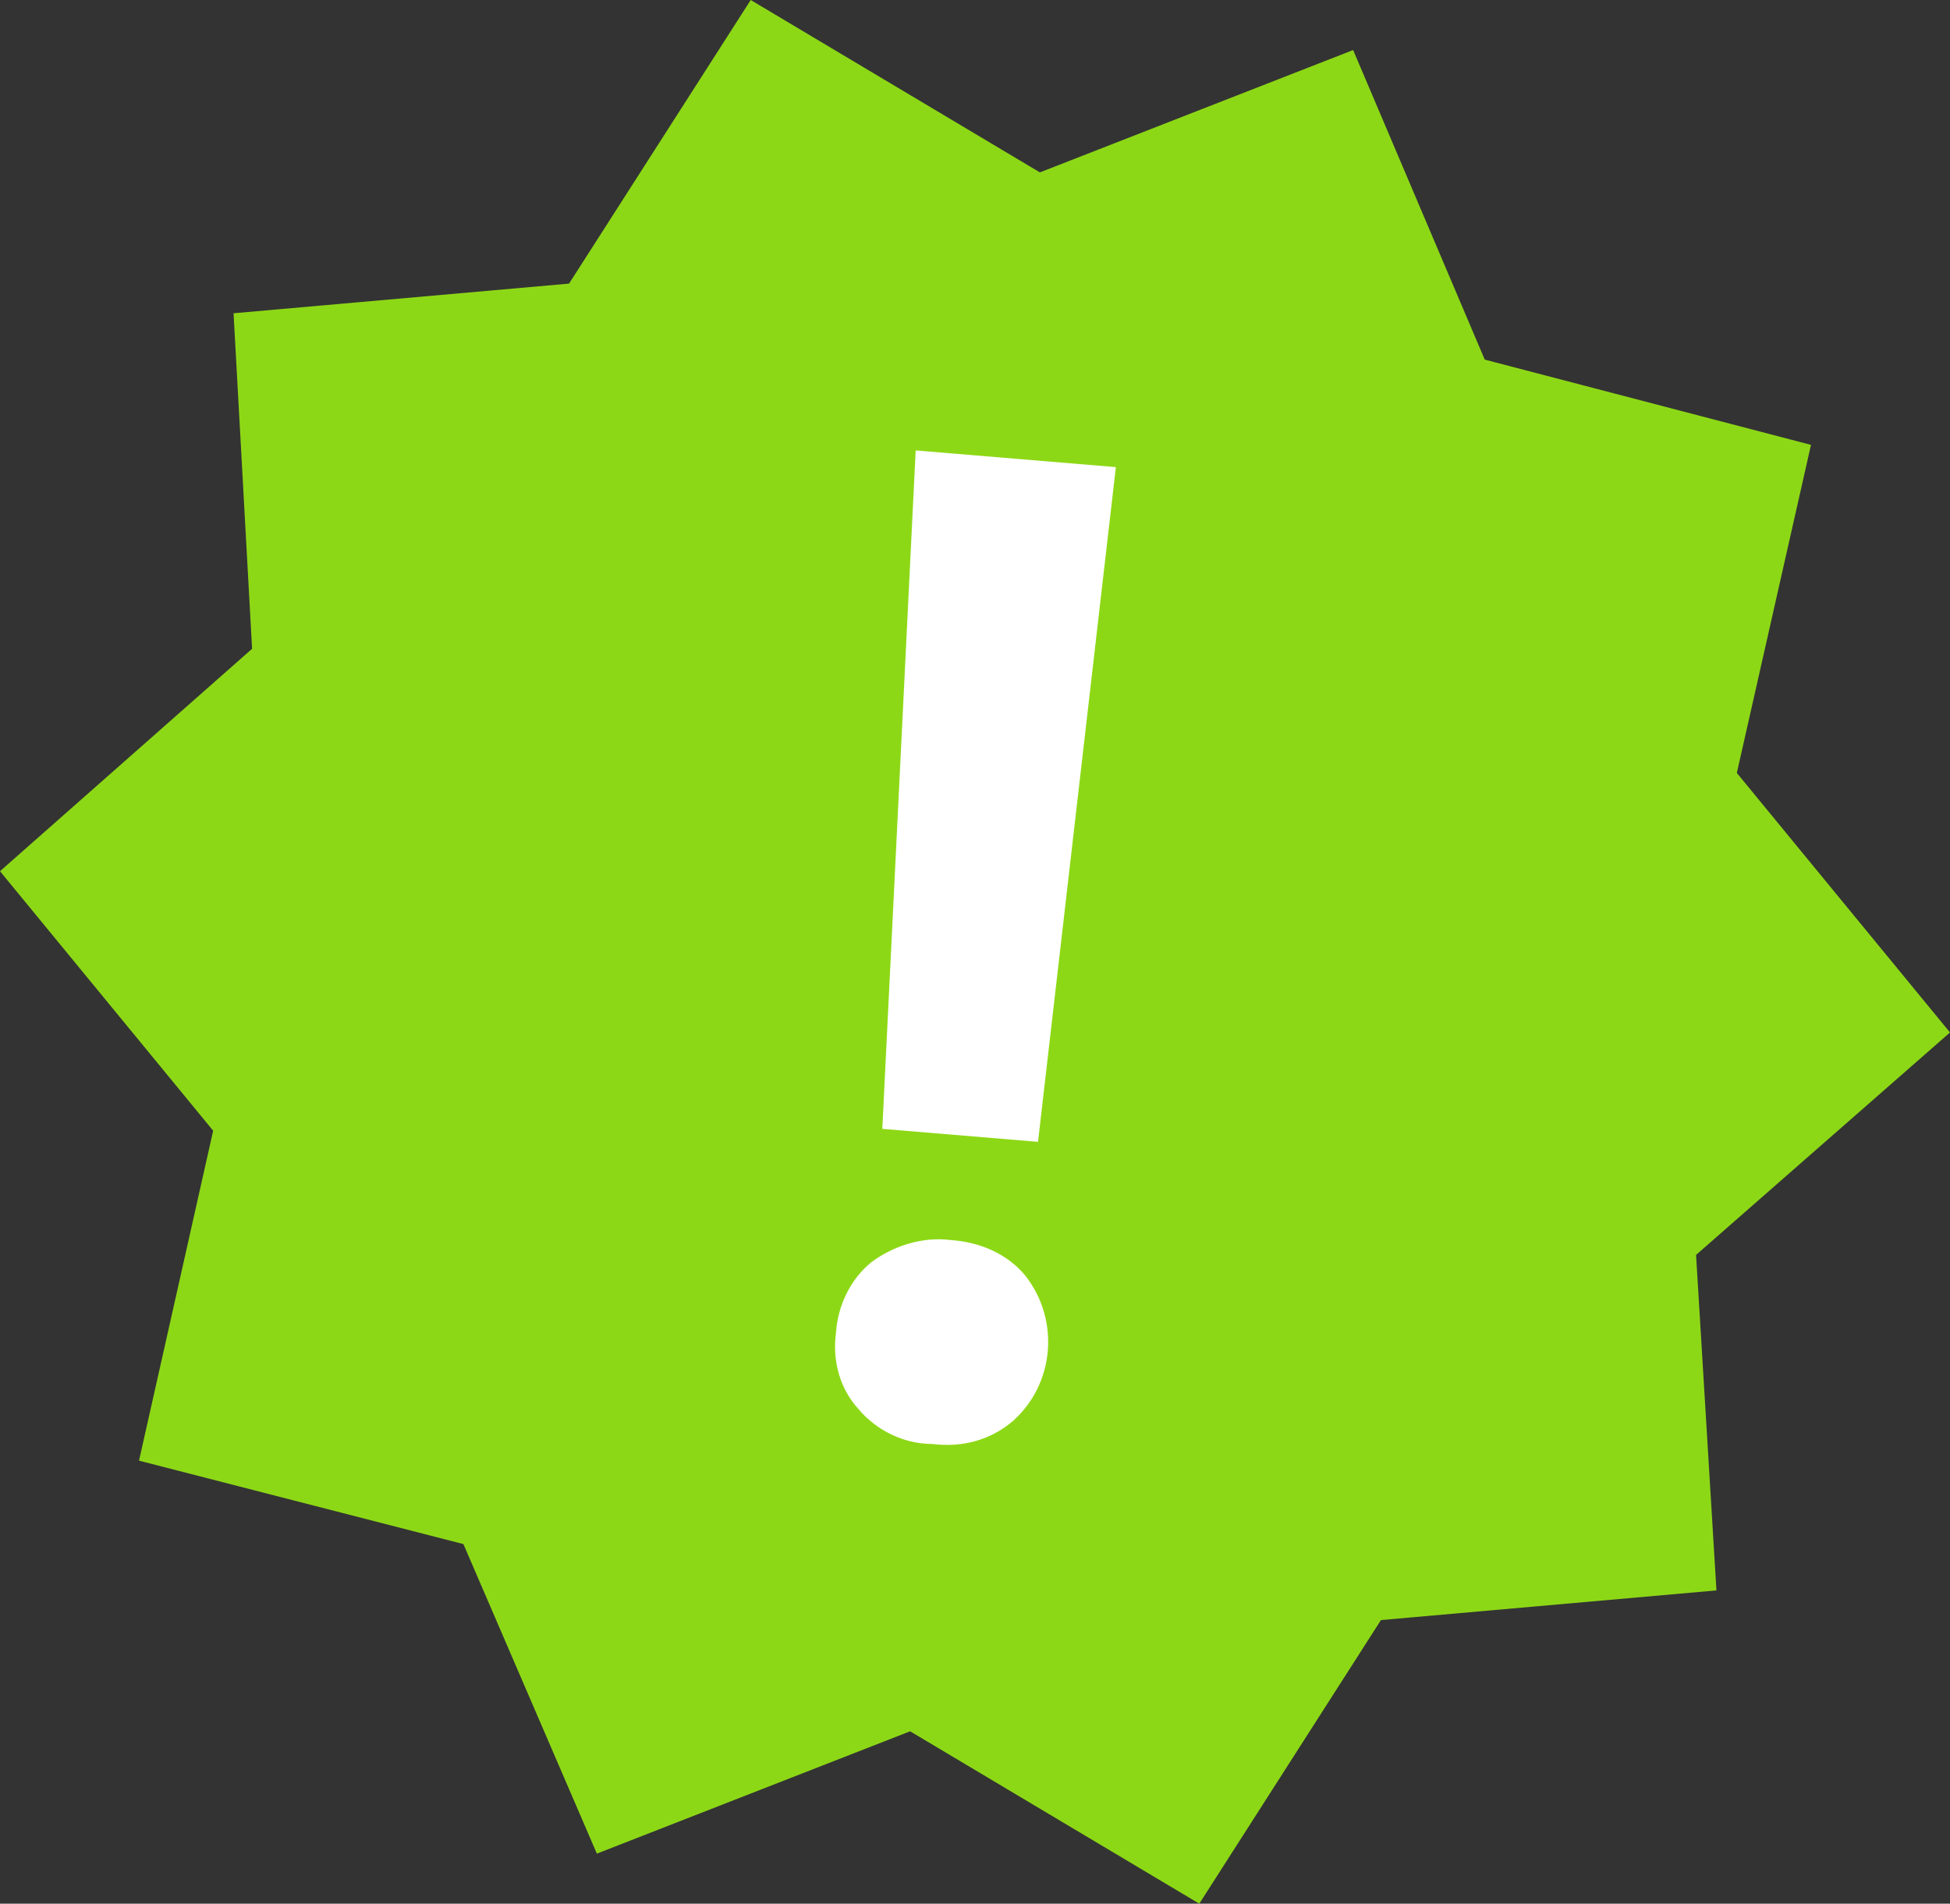
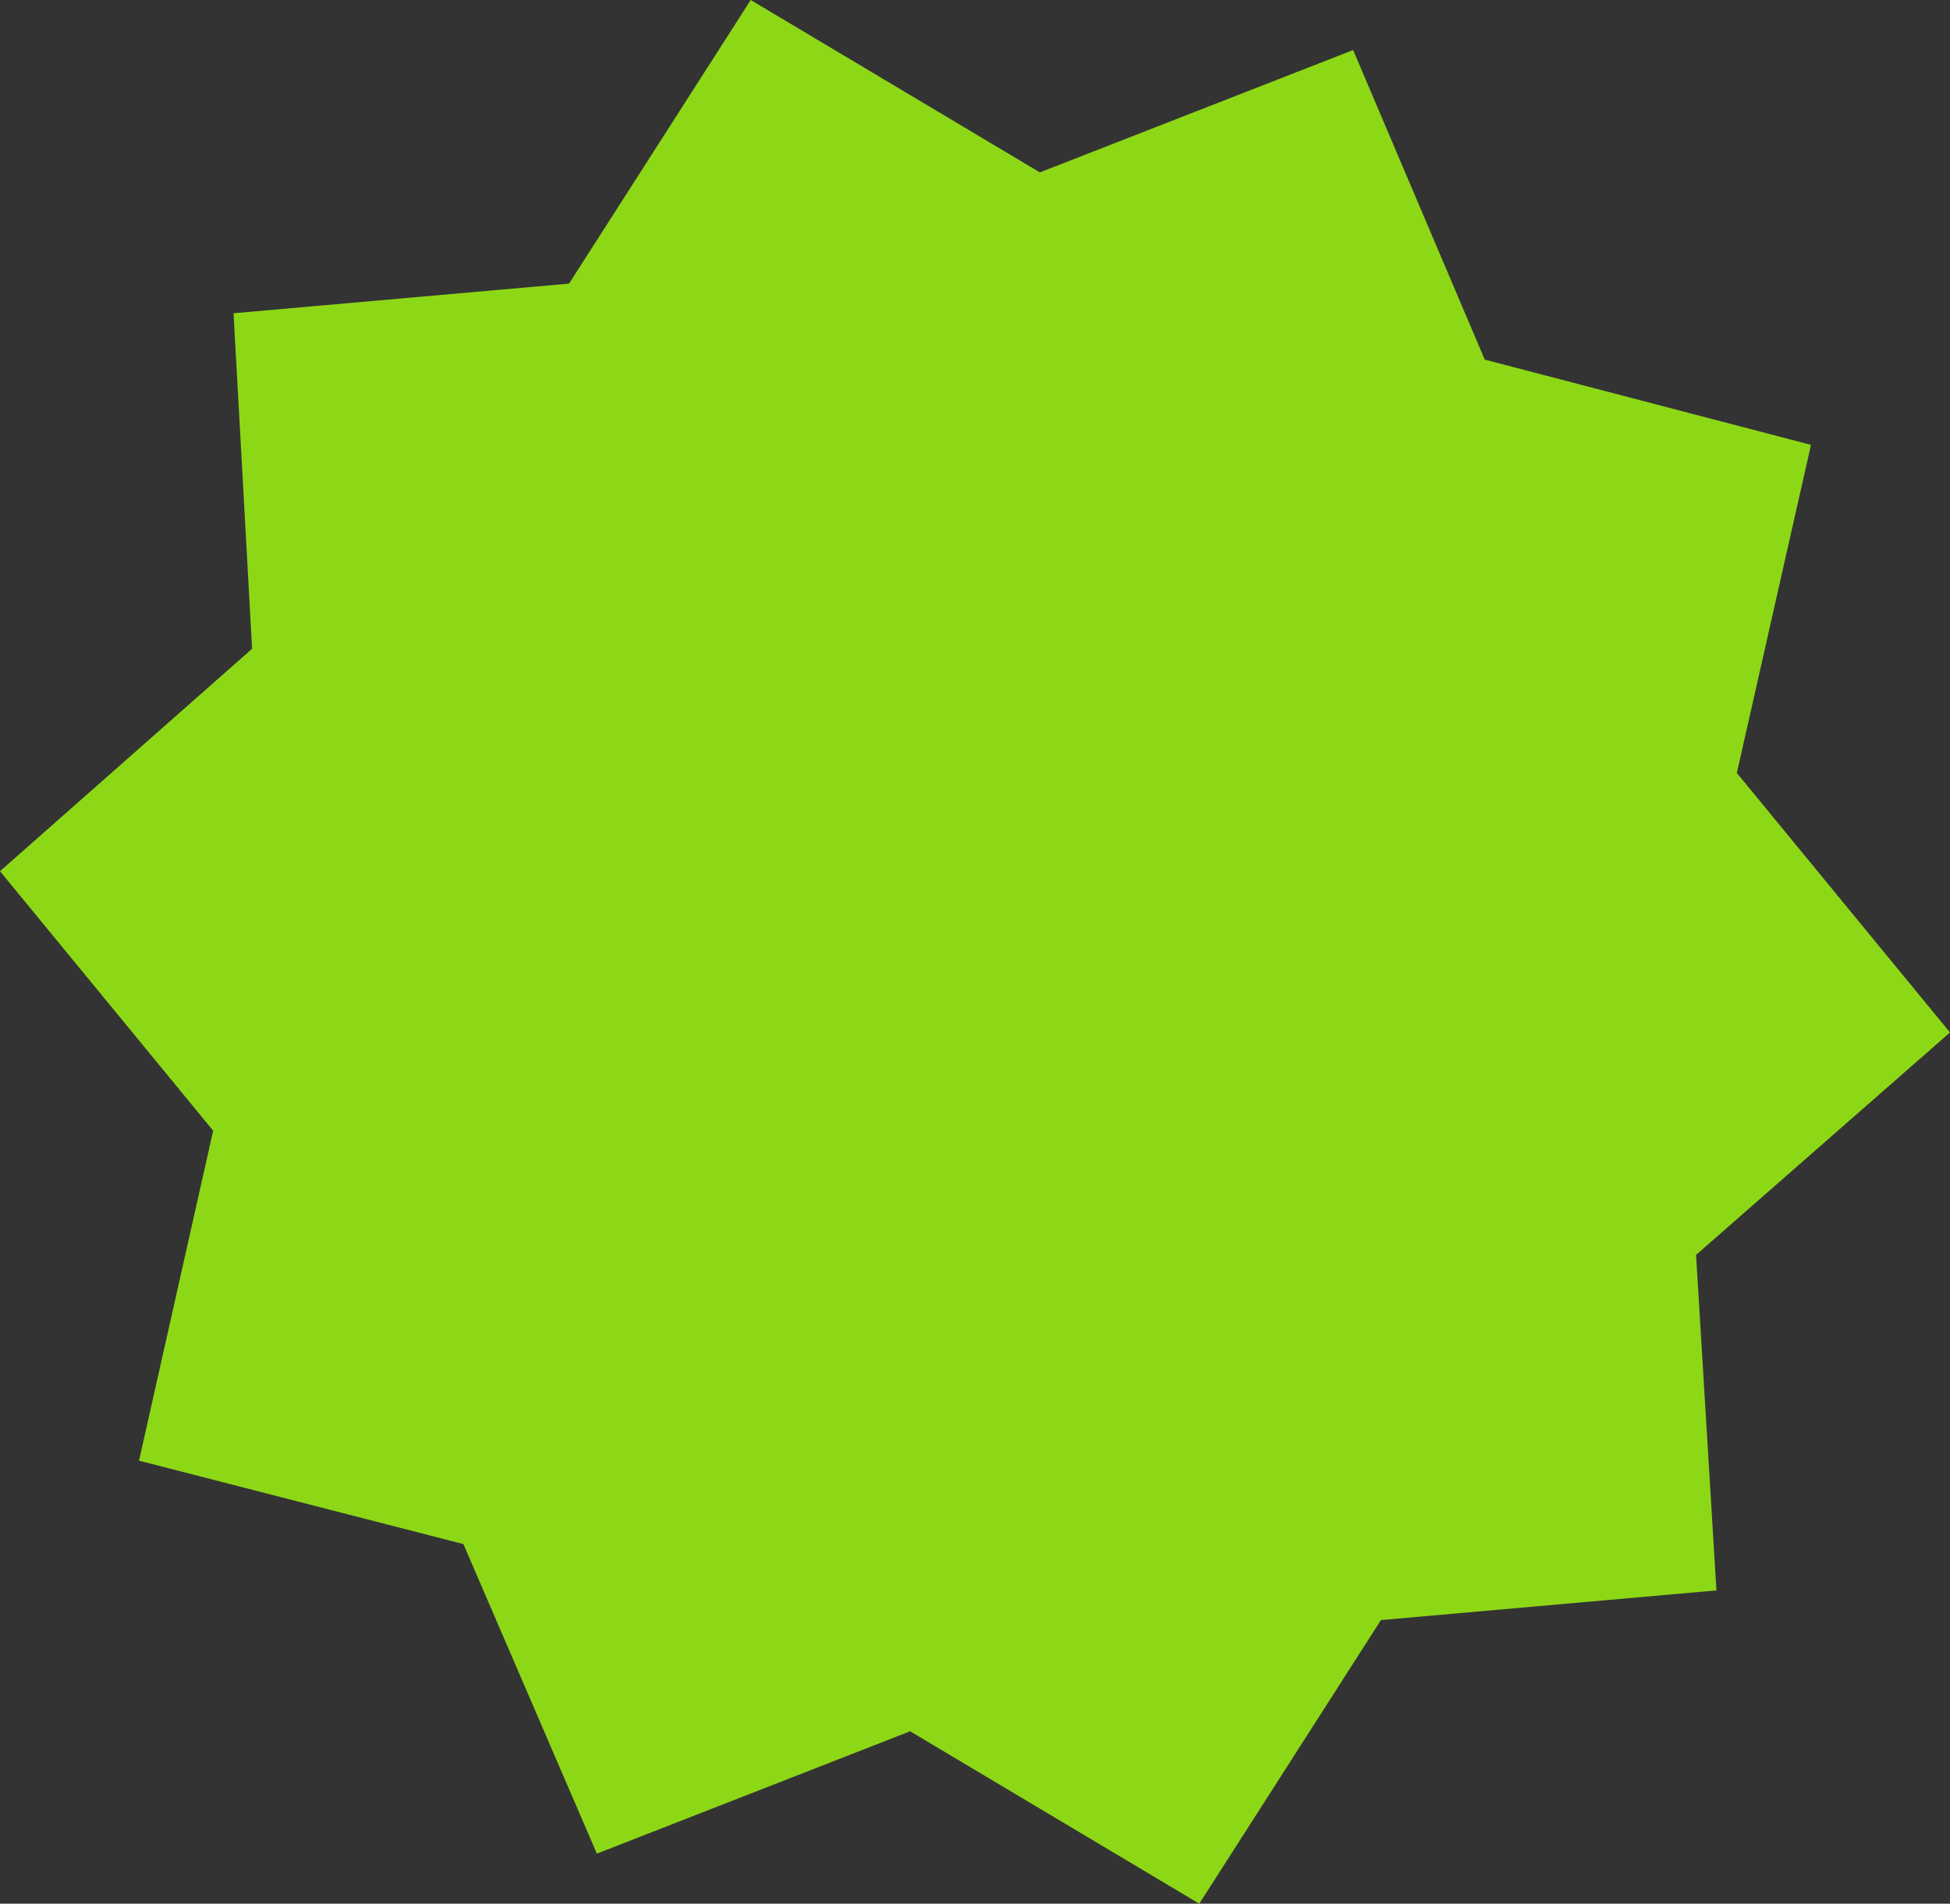
<svg xmlns="http://www.w3.org/2000/svg" version="1.1" id="Layer_1" x="0px" y="0px" viewBox="0 0 105.2 102.7" style="enable-background:new 0 0 105.2 102.7;" xml:space="preserve">
  <rect x="0" y="0" width="105.2" height="102.7" fill="#333333" stroke="none" />
  <style type="text/css">
	.st0{fill:#8DD816;}
	.st1{fill:#FFFFFF;}
</style>
  <g id="Layer_2_1_">
    <g id="Layer_1-2">
      <polygon class="st0" points="56.1,9.3 73,2.7 80.1,19.4 97.7,24 93.7,41.7 105.2,55.7 91.5,67.7 92.6,85.8 74.5,87.4 64.7,102.7     49.1,93.4 32.2,100 25,83.3 7.5,78.8 11.5,61 0,47 13.6,35 12.6,16.9 30.7,15.3 40.5,0   " />
-       <path class="st1" d="M51.3,66.9c1.5,0.1,3,0.7,4,1.9c1.9,2.4,1.6,5.9-0.7,7.9c-1.2,1-2.7,1.4-4.3,1.2c-1.5,0-3-0.7-4-1.9    c-1-1.1-1.4-2.6-1.2-4.1c0.1-1.5,0.8-2.9,1.9-3.8C48.2,67.2,49.8,66.7,51.3,66.9z M56,61.6l-8.4-0.7l1.8-36.6l10.8,0.9L56,61.6z" />
    </g>
  </g>
</svg>